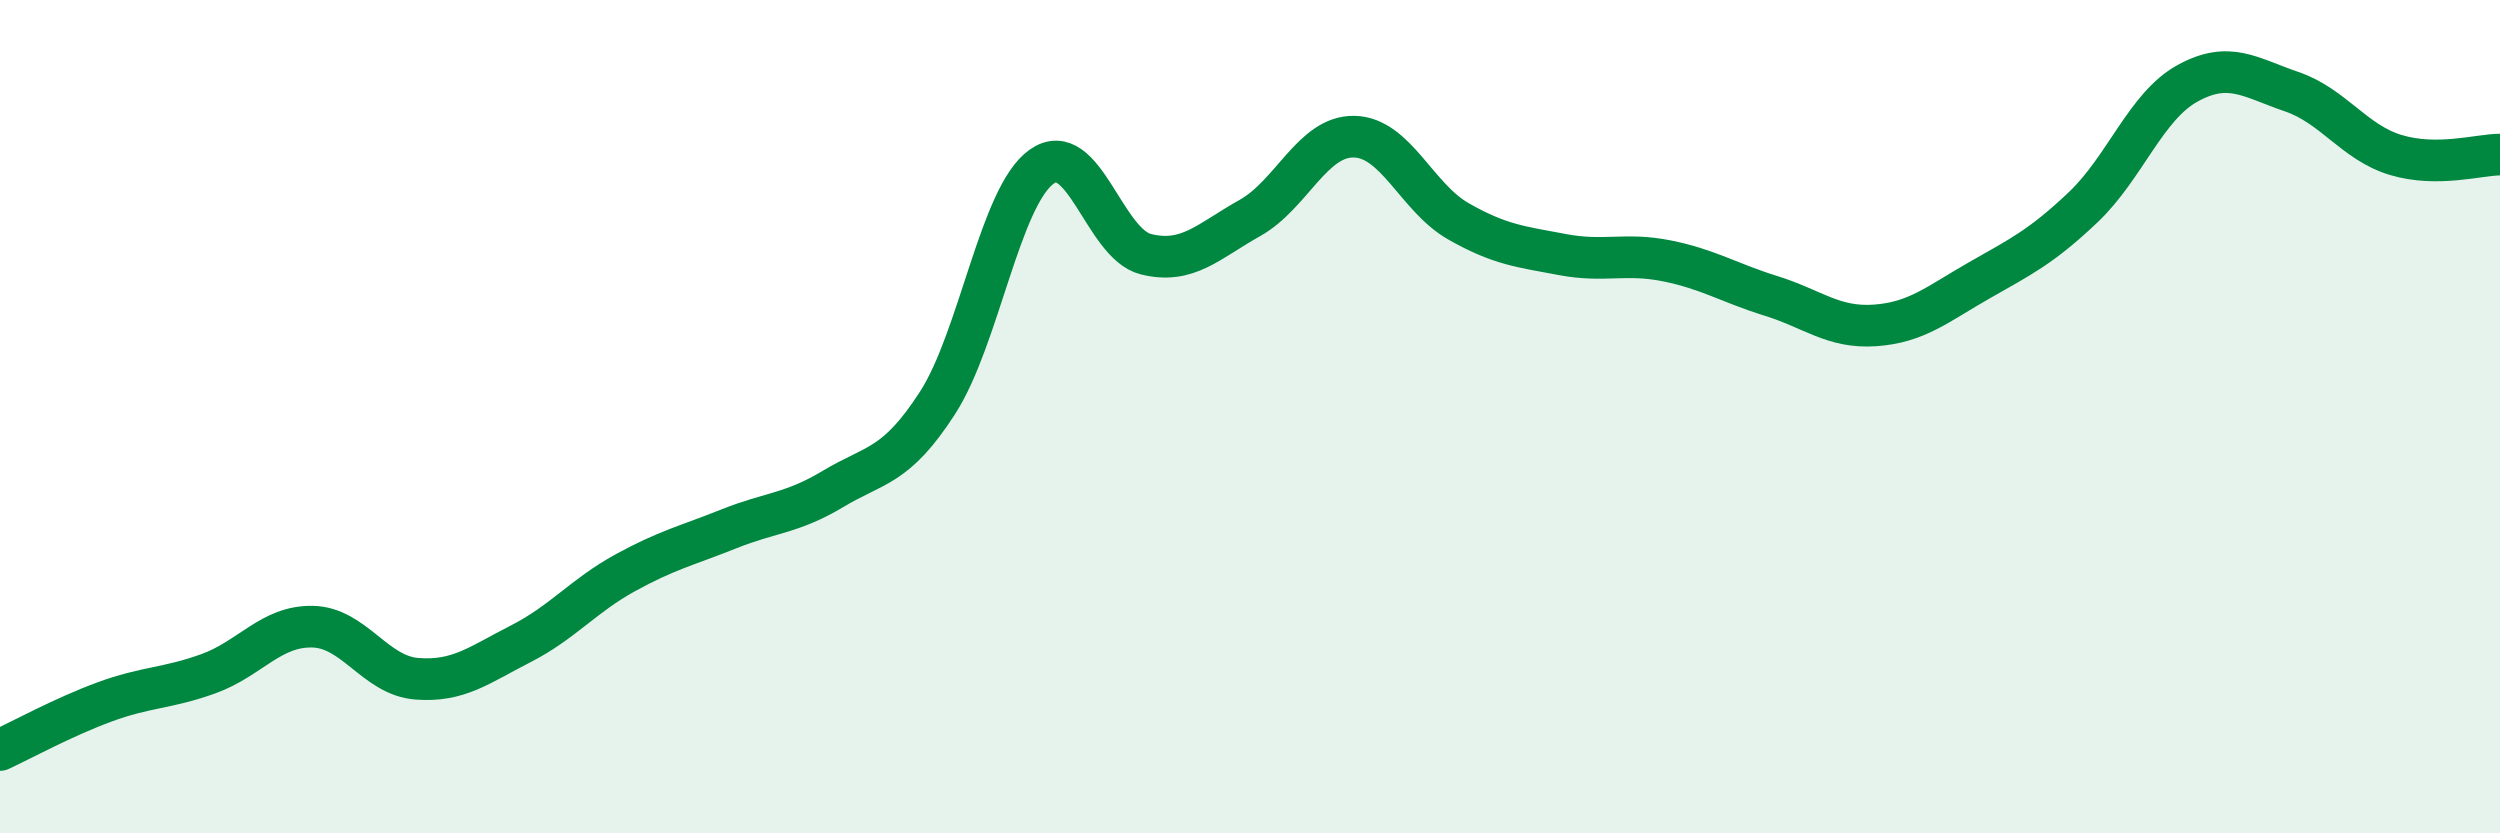
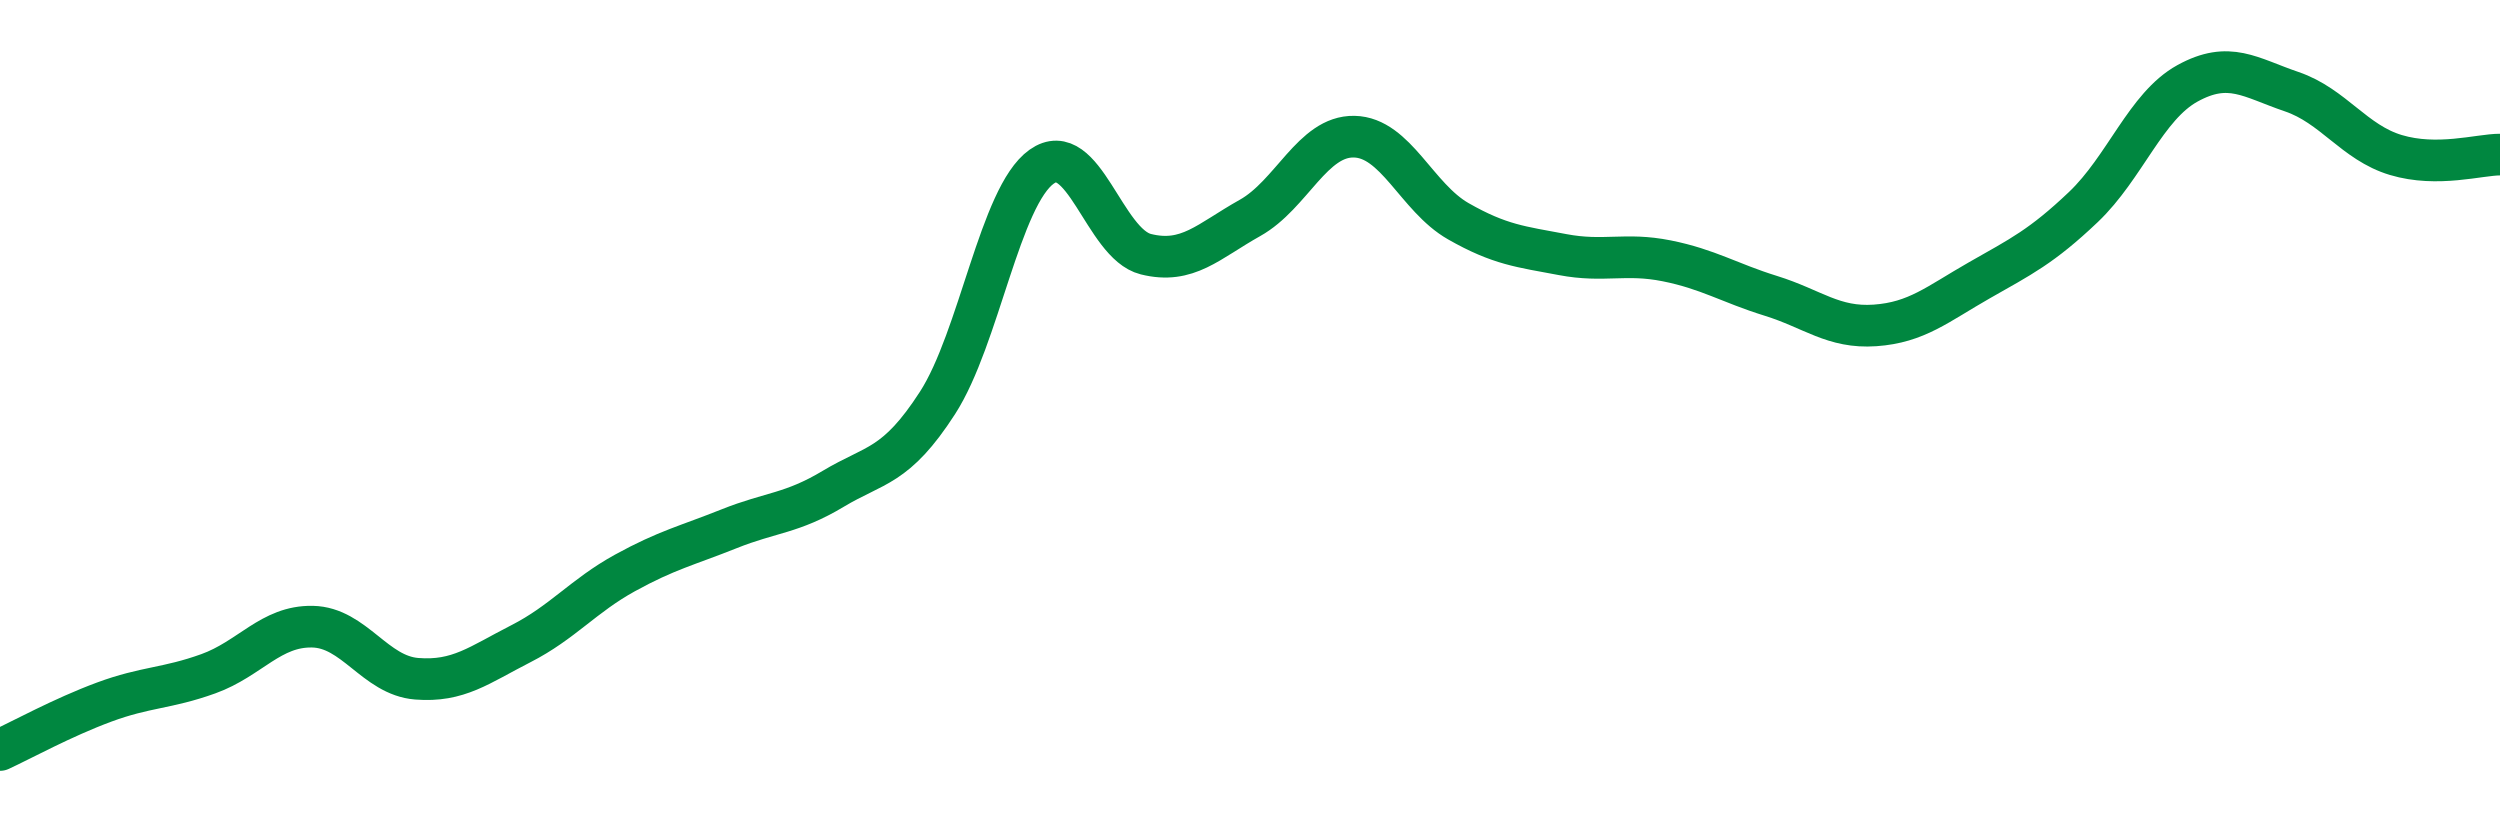
<svg xmlns="http://www.w3.org/2000/svg" width="60" height="20" viewBox="0 0 60 20">
-   <path d="M 0,18 C 0.5,17.77 1.5,17.22 2.5,16.85 C 3.5,16.48 4,16.53 5,16.17 C 6,15.81 6.5,15.02 7.5,15.04 C 8.5,15.06 9,16.21 10,16.29 C 11,16.37 11.5,15.96 12.5,15.45 C 13.5,14.94 14,14.3 15,13.75 C 16,13.2 16.5,13.09 17.5,12.69 C 18.5,12.29 19,12.33 20,11.73 C 21,11.13 21.5,11.22 22.5,9.67 C 23.5,8.12 24,4.71 25,4 C 26,3.29 26.5,5.85 27.5,6.1 C 28.5,6.35 29,5.79 30,5.23 C 31,4.67 31.5,3.26 32.5,3.28 C 33.5,3.3 34,4.74 35,5.31 C 36,5.88 36.5,5.92 37.5,6.11 C 38.5,6.3 39,6.06 40,6.26 C 41,6.46 41.5,6.79 42.5,7.1 C 43.5,7.41 44,7.88 45,7.81 C 46,7.74 46.5,7.3 47.5,6.73 C 48.5,6.16 49,5.92 50,4.97 C 51,4.02 51.5,2.55 52.5,2 C 53.5,1.45 54,1.86 55,2.2 C 56,2.54 56.5,3.42 57.5,3.72 C 58.5,4.02 59.5,3.71 60,3.71L60 20L0 20Z" fill="#008740" opacity="0.1" stroke-linecap="round" stroke-linejoin="round" />
  <path d="M 0,18 C 0.5,17.77 1.5,17.22 2.5,16.85 C 3.5,16.48 4,16.53 5,16.17 C 6,15.81 6.5,15.02 7.5,15.04 C 8.5,15.06 9,16.21 10,16.29 C 11,16.37 11.5,15.96 12.5,15.45 C 13.5,14.94 14,14.3 15,13.75 C 16,13.2 16.5,13.09 17.5,12.69 C 18.5,12.29 19,12.33 20,11.73 C 21,11.13 21.5,11.22 22.5,9.67 C 23.5,8.12 24,4.71 25,4 C 26,3.29 26.5,5.85 27.5,6.1 C 28.5,6.35 29,5.79 30,5.23 C 31,4.67 31.5,3.26 32.5,3.28 C 33.5,3.3 34,4.74 35,5.31 C 36,5.88 36.5,5.92 37.5,6.11 C 38.5,6.3 39,6.06 40,6.26 C 41,6.46 41.5,6.79 42.5,7.1 C 43.5,7.41 44,7.88 45,7.81 C 46,7.74 46.5,7.3 47.5,6.73 C 48.5,6.16 49,5.92 50,4.97 C 51,4.02 51.5,2.55 52.5,2 C 53.5,1.45 54,1.86 55,2.2 C 56,2.54 56.5,3.42 57.5,3.72 C 58.5,4.02 59.5,3.71 60,3.71" stroke="#008740" stroke-width="1" fill="none" stroke-linecap="round" stroke-linejoin="round" />
</svg>